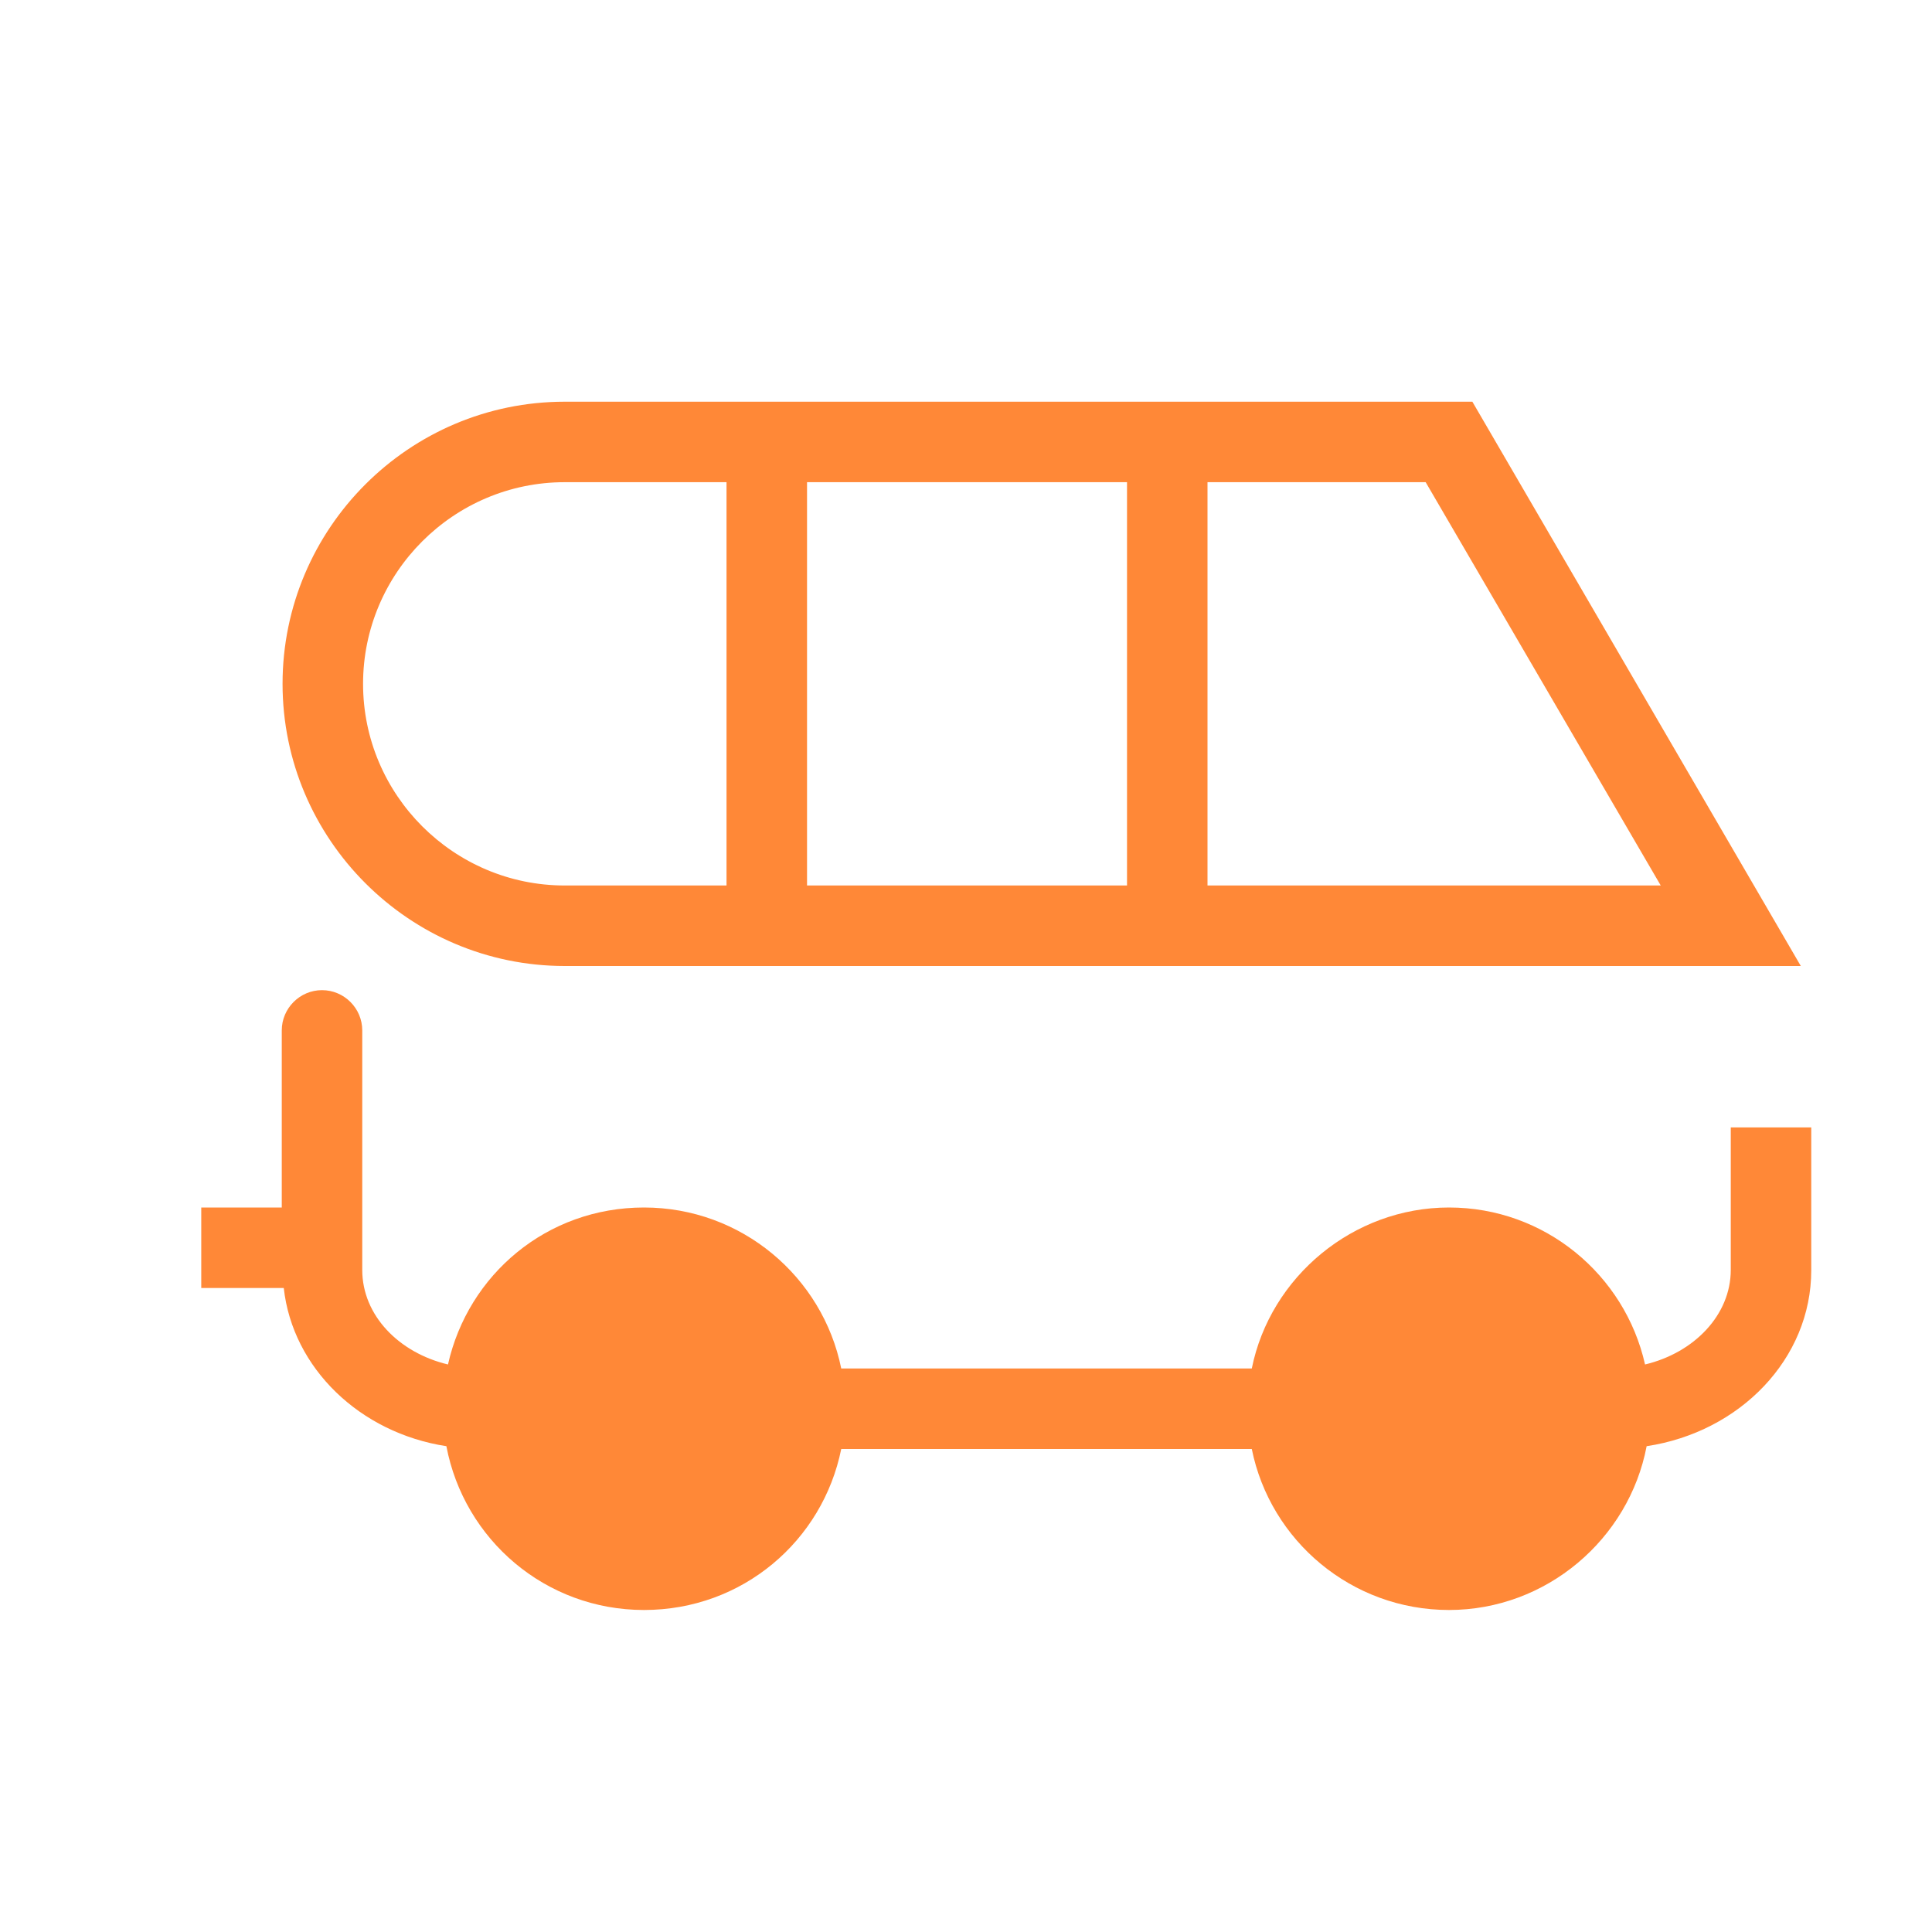
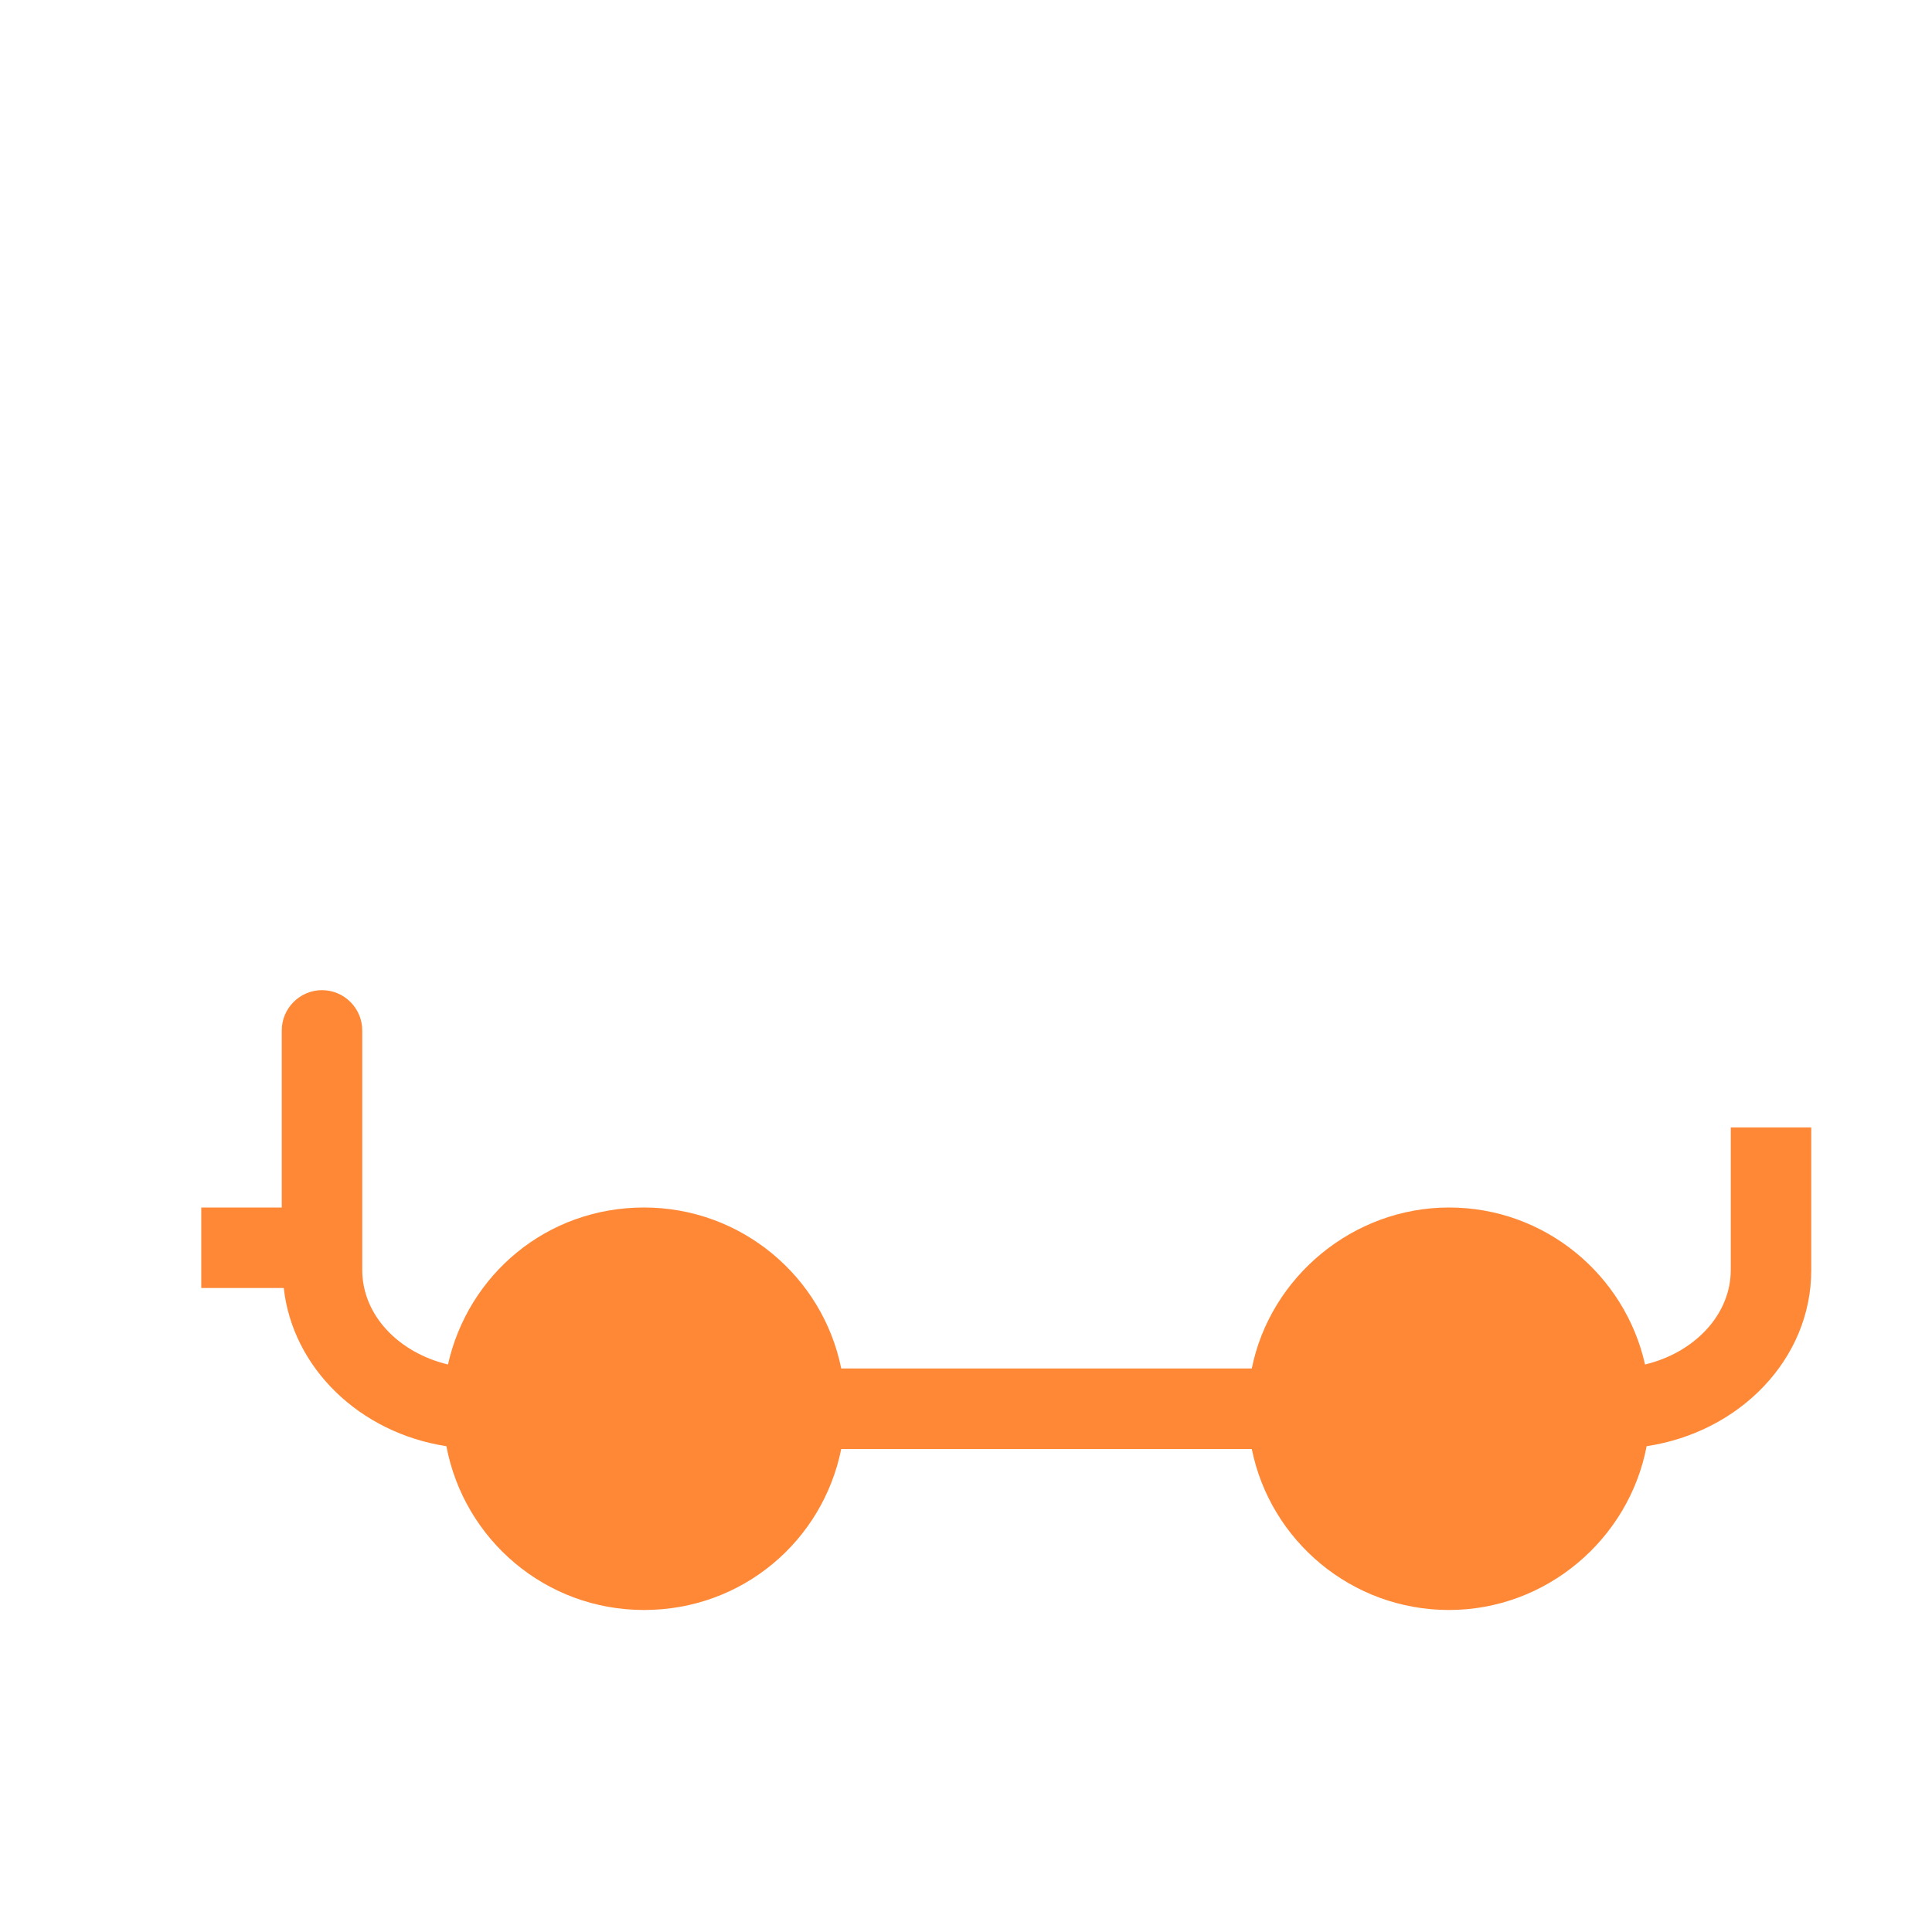
<svg xmlns="http://www.w3.org/2000/svg" width="64" height="64" viewBox="0 0 64 64" fill="none">
-   <path d="M18.707 32H59.654L48.774 13.307H18.707C13.547 13.307 9.36 17.507 9.36 22.653C9.36 27.8 13.56 32 18.707 32ZM26.734 29.333V15.973H37.334V29.333H26.734ZM55.014 29.333H40V15.973H47.227L55.014 29.333ZM18.707 15.973H24.067V29.333H18.707C15.027 29.333 12.027 26.333 12.027 22.653C12.027 18.973 15.027 15.973 18.707 15.973Z" fill="#FF8837" />
  <path d="M57.334 37.333V42.067C57.334 43.56 56.12 44.813 54.494 45.2C53.827 42.227 51.174 40 48 40C44.827 40 42.08 42.293 41.467 45.333H27.867C27.254 42.293 24.56 40 21.334 40C18.107 40 15.507 42.227 14.84 45.2C13.214 44.813 12 43.573 12 42.067V34.133C12 33.4 11.4 32.8 10.667 32.8C9.934 32.8 9.334 33.4 9.334 34.133V40H6.667V42.667H9.4C9.694 45.32 11.92 47.467 14.787 47.907C15.374 51 18.067 53.333 21.334 53.333C24.6 53.333 27.254 51.04 27.867 48H41.467C42.08 51.04 44.774 53.333 48 53.333C51.227 53.333 53.96 50.987 54.547 47.907C57.64 47.44 60 45.013 60 42.08V37.347H57.334V37.333Z" fill="#FF8837" />
</svg>